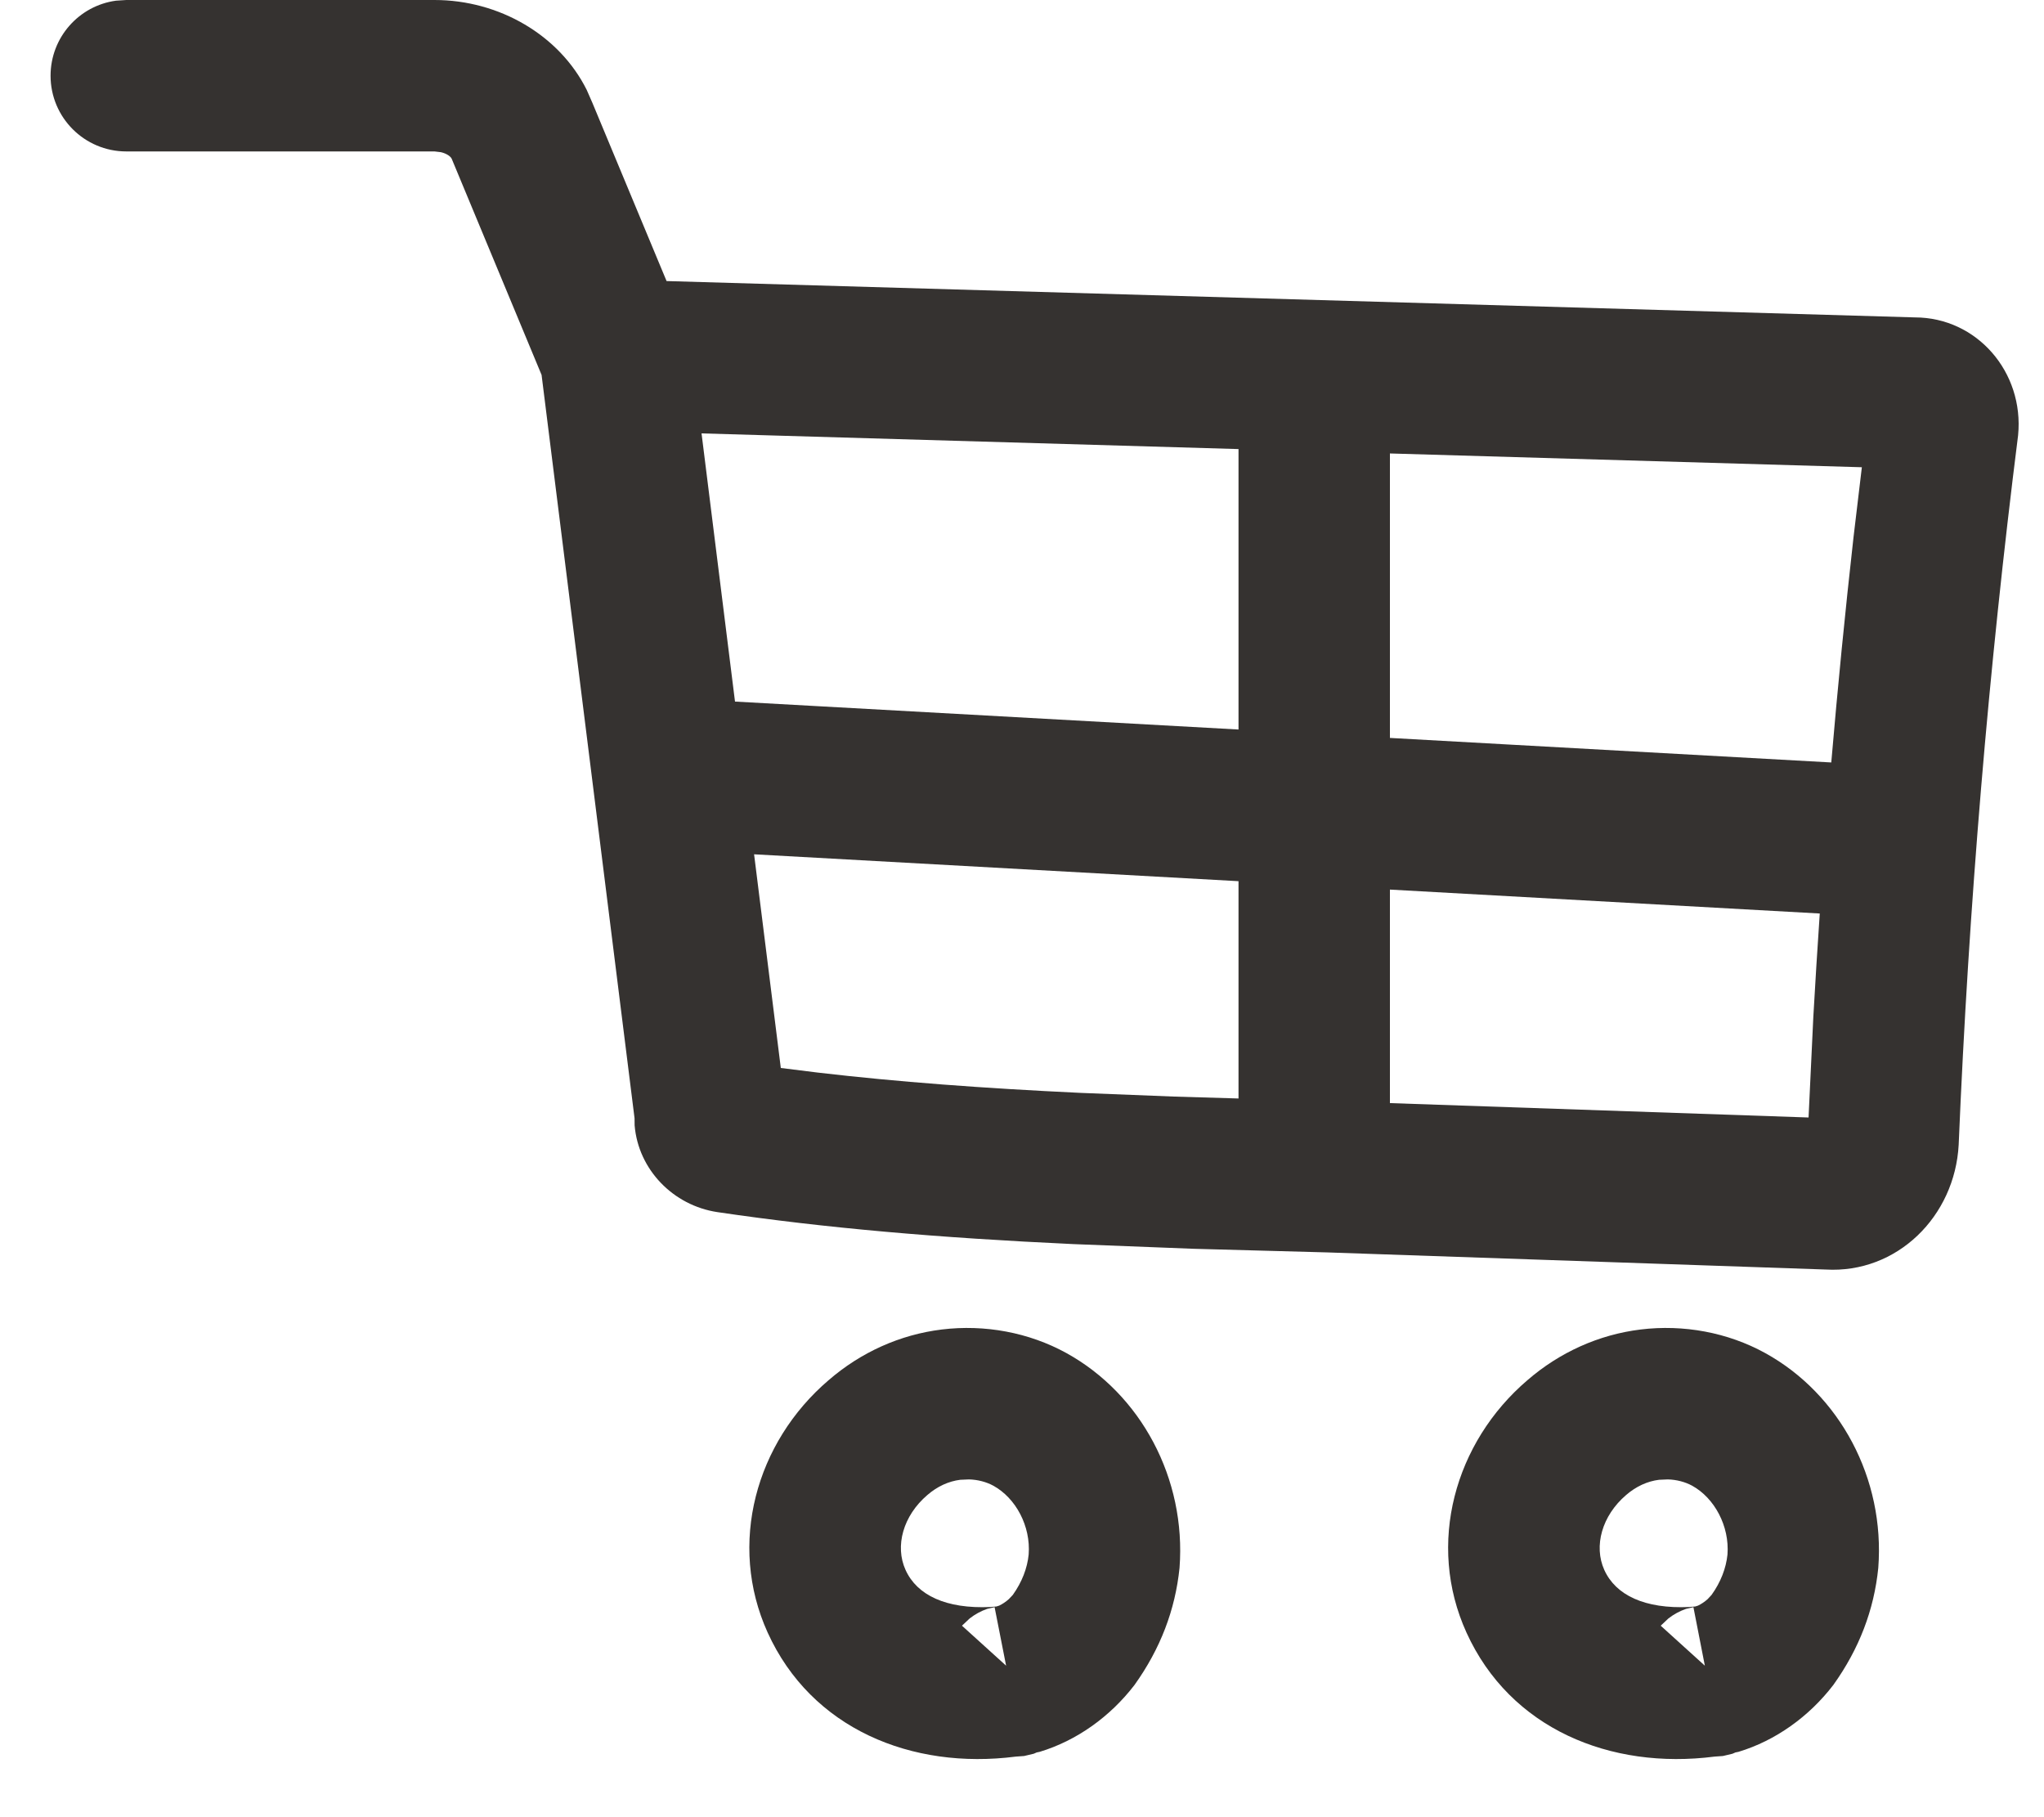
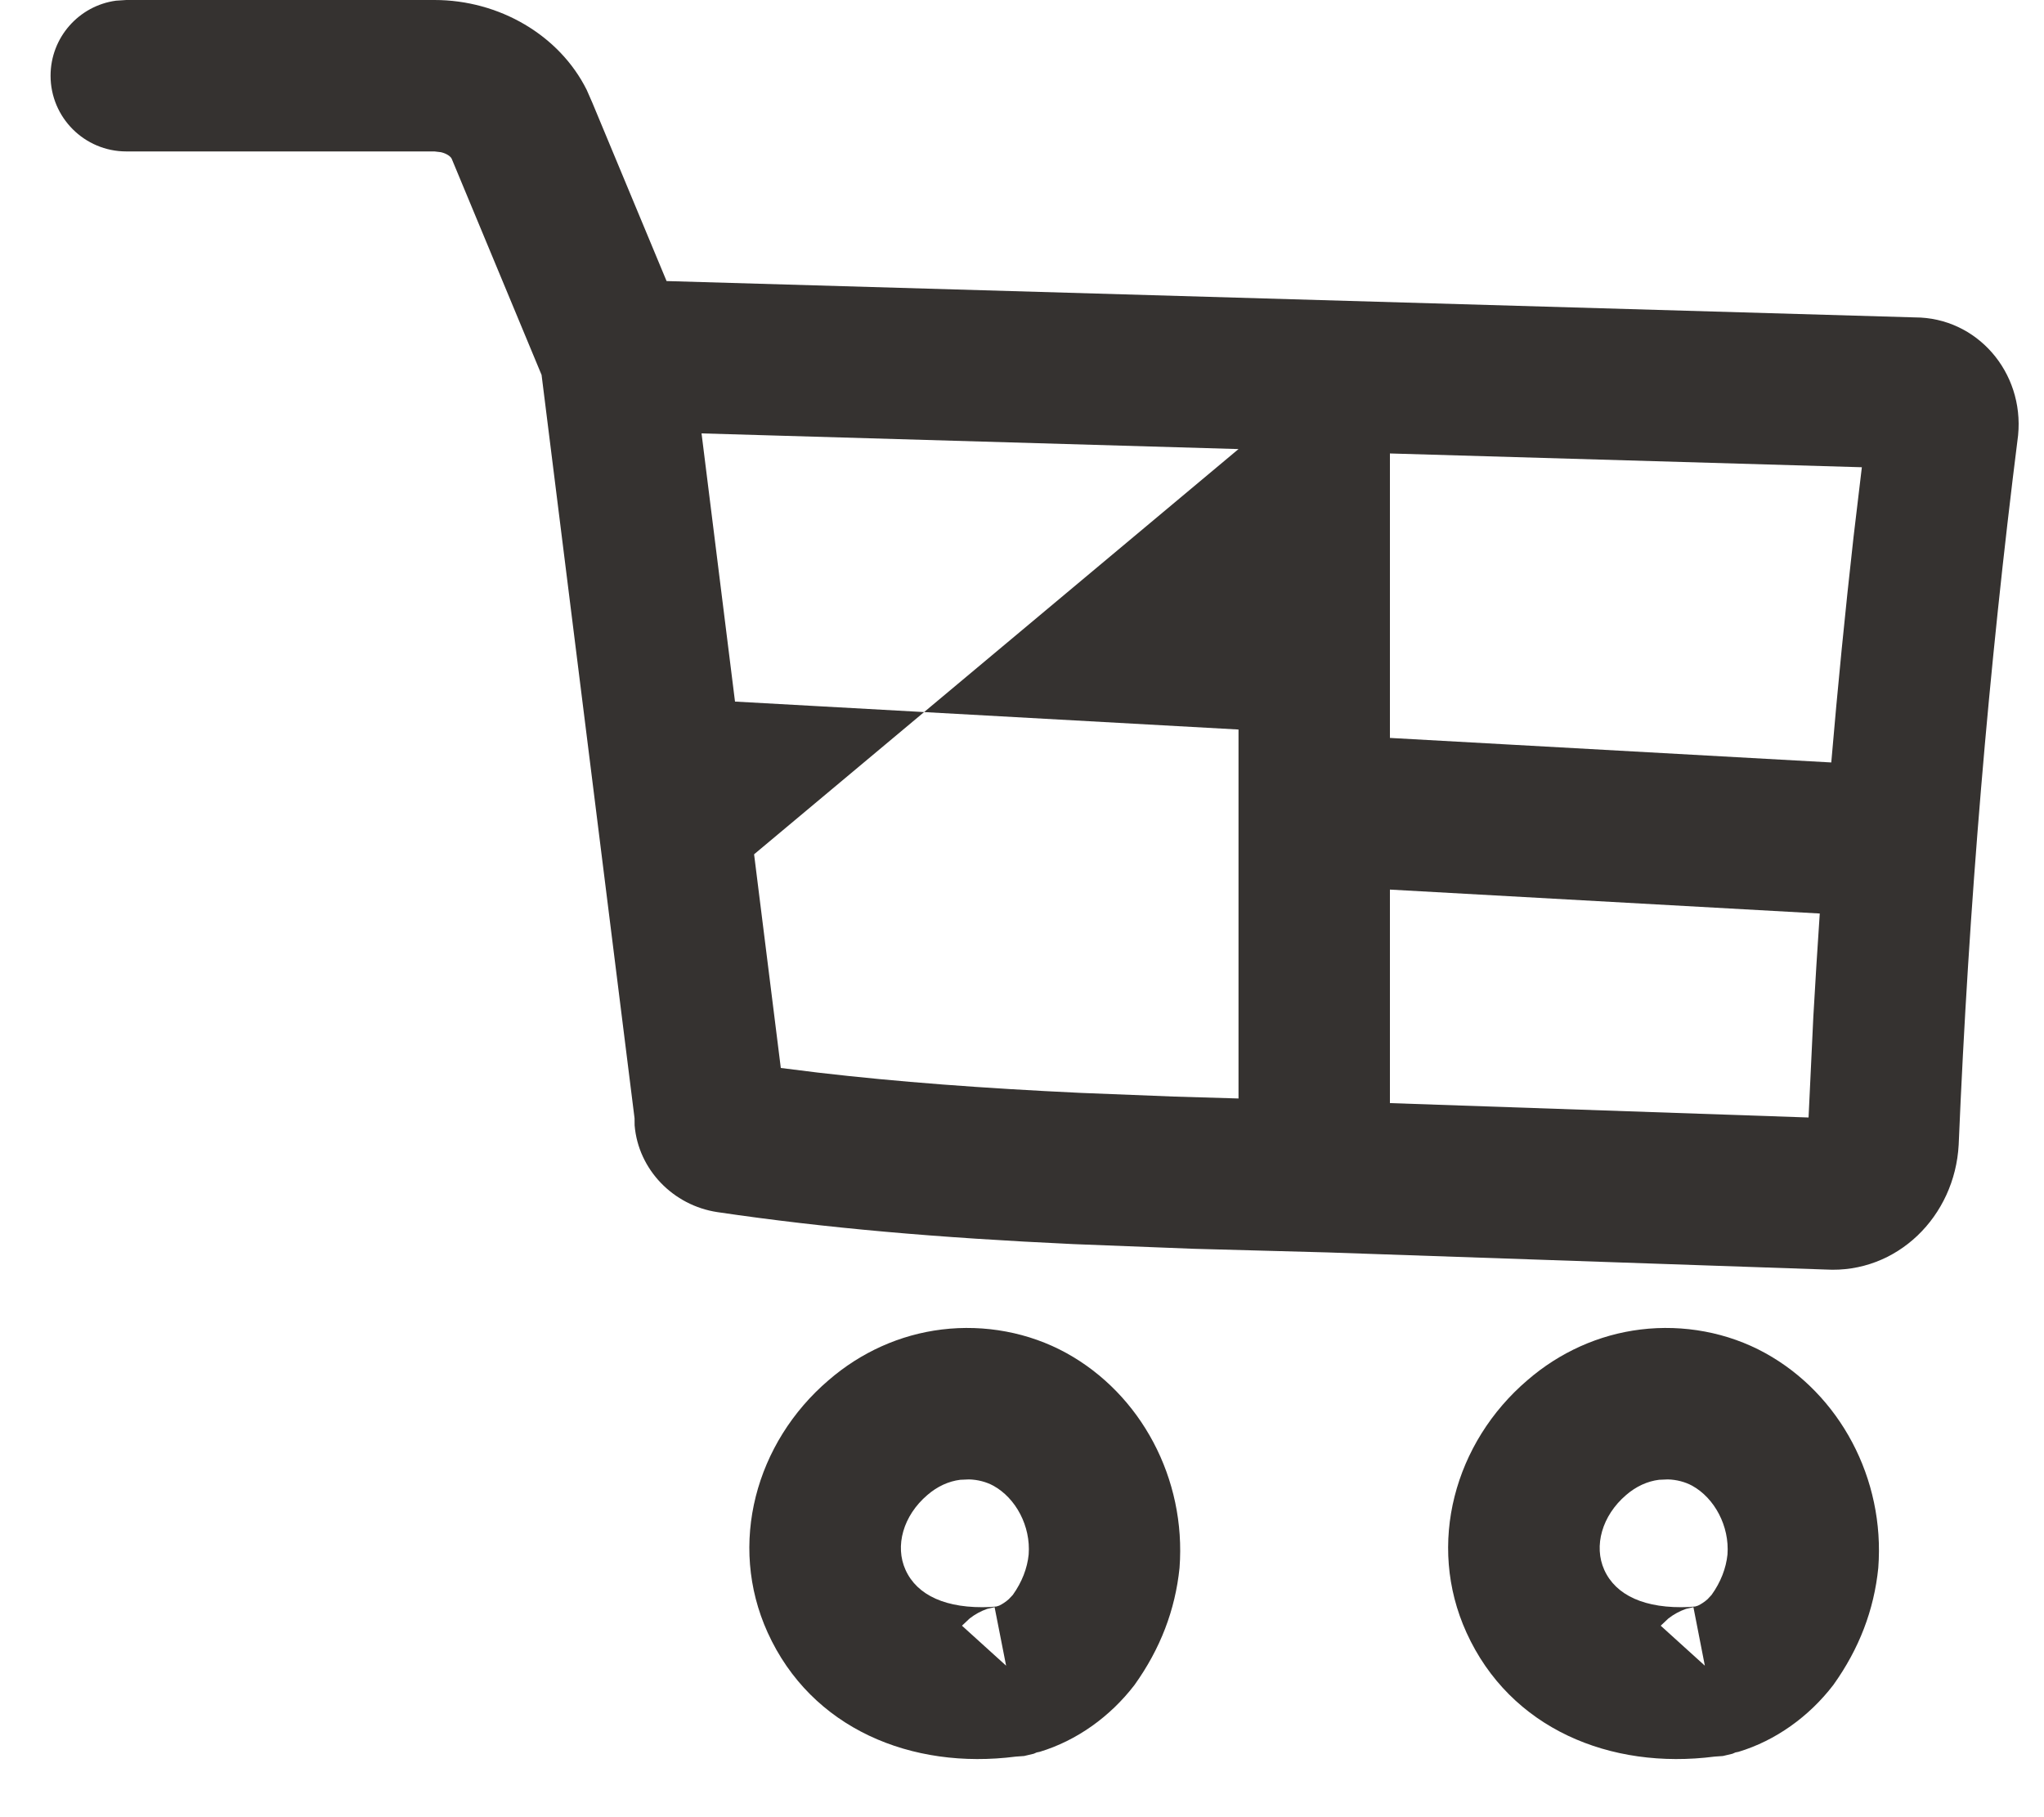
<svg xmlns="http://www.w3.org/2000/svg" width="27" height="24" viewBox="0 0 27 24" fill="none">
-   <path fill-rule="evenodd" clip-rule="evenodd" d="M7.75 1.187C7.389 0.464 6.595 0 5.739 0H1.668L1.532 0.009C1.044 0.075 0.668 0.494 0.668 1C0.668 1.552 1.116 2 1.668 2H5.739L5.824 2.01C5.902 2.028 5.956 2.068 5.968 2.1L7.154 4.952L8.382 14.769L8.383 14.863C8.431 15.446 8.892 15.922 9.478 16.009C10.909 16.22 12.392 16.348 14.174 16.431L15.764 16.493L17.535 16.541L24.116 16.767C25.058 16.822 25.823 16.066 25.873 15.118C26.005 11.973 26.267 8.847 26.658 5.748C26.739 4.915 26.114 4.192 25.293 4.192L8.805 3.712L7.825 1.358L7.75 1.187ZM18.36 5.989L24.594 6.171L24.484 7.094C24.373 8.082 24.275 9.074 24.19 10.07L18.36 9.746V5.989ZM16.36 5.931L9.267 5.724L9.709 9.266L16.36 9.635V5.931ZM16.36 11.638L9.961 11.283L10.314 14.105L10.804 14.166C11.858 14.289 12.981 14.373 14.274 14.434L15.514 14.483L16.36 14.508V11.638ZM18.36 14.569L23.89 14.759L23.953 13.429C23.979 12.974 24.007 12.519 24.038 12.065L18.36 11.749V14.569ZM14.086 17.87C13.59 17.597 13.006 17.49 12.441 17.559C11.89 17.626 11.371 17.86 10.946 18.228C9.984 19.049 9.61 20.392 10.14 21.561C10.717 22.832 12.043 23.376 13.417 23.2L13.528 23.192L13.655 23.162L13.694 23.145L13.733 23.137C14.224 22.989 14.666 22.671 14.986 22.254C15.328 21.776 15.524 21.263 15.581 20.707C15.67 19.528 15.071 18.413 14.086 17.87ZM13.04 21.249L13.138 21.226L13.29 21.999L12.707 21.471L12.809 21.375C12.881 21.319 12.959 21.277 13.04 21.249ZM12.8 19.539L12.684 19.544C12.532 19.563 12.383 19.63 12.25 19.745C11.93 20.018 11.818 20.419 11.962 20.735C12.113 21.068 12.495 21.251 13.085 21.224L13.163 21.217L13.198 21.206C13.241 21.186 13.287 21.155 13.326 21.12L13.379 21.064C13.5 20.894 13.57 20.712 13.588 20.531C13.617 20.156 13.418 19.785 13.121 19.622C13.029 19.572 12.916 19.542 12.8 19.539ZM21.672 17.559C22.237 17.49 22.821 17.597 23.317 17.87C24.302 18.413 24.901 19.528 24.811 20.707C24.755 21.263 24.559 21.776 24.217 22.254C23.897 22.671 23.455 22.989 22.964 23.137L22.924 23.145L22.885 23.162L22.759 23.192L22.647 23.2C21.273 23.376 19.948 22.832 19.371 21.561C18.84 20.392 19.215 19.049 20.177 18.228C20.602 17.86 21.121 17.626 21.672 17.559ZM22.369 21.226L22.271 21.249C22.19 21.277 22.111 21.319 22.039 21.375L21.937 21.471L22.52 21.999L22.369 21.226ZM21.915 19.544L22.031 19.539C22.147 19.542 22.26 19.572 22.352 19.622C22.648 19.785 22.847 20.156 22.819 20.531C22.8 20.712 22.731 20.894 22.609 21.064L22.557 21.12C22.518 21.155 22.472 21.186 22.429 21.206L22.394 21.217L22.316 21.224C21.725 21.251 21.343 21.068 21.192 20.735C21.049 20.419 21.161 20.018 21.48 19.745C21.613 19.63 21.762 19.563 21.915 19.544Z" fill="#353230" />
+   <path fill-rule="evenodd" clip-rule="evenodd" d="M7.75 1.187C7.389 0.464 6.595 0 5.739 0H1.668L1.532 0.009C1.044 0.075 0.668 0.494 0.668 1C0.668 1.552 1.116 2 1.668 2H5.739L5.824 2.01C5.902 2.028 5.956 2.068 5.968 2.1L7.154 4.952L8.382 14.769L8.383 14.863C8.431 15.446 8.892 15.922 9.478 16.009C10.909 16.22 12.392 16.348 14.174 16.431L15.764 16.493L17.535 16.541L24.116 16.767C25.058 16.822 25.823 16.066 25.873 15.118C26.005 11.973 26.267 8.847 26.658 5.748C26.739 4.915 26.114 4.192 25.293 4.192L8.805 3.712L7.825 1.358L7.75 1.187ZM18.36 5.989L24.594 6.171L24.484 7.094C24.373 8.082 24.275 9.074 24.19 10.07L18.36 9.746V5.989ZM16.36 5.931L9.267 5.724L9.709 9.266L16.36 9.635V5.931ZL9.961 11.283L10.314 14.105L10.804 14.166C11.858 14.289 12.981 14.373 14.274 14.434L15.514 14.483L16.36 14.508V11.638ZM18.36 14.569L23.89 14.759L23.953 13.429C23.979 12.974 24.007 12.519 24.038 12.065L18.36 11.749V14.569ZM14.086 17.87C13.59 17.597 13.006 17.49 12.441 17.559C11.89 17.626 11.371 17.86 10.946 18.228C9.984 19.049 9.61 20.392 10.14 21.561C10.717 22.832 12.043 23.376 13.417 23.2L13.528 23.192L13.655 23.162L13.694 23.145L13.733 23.137C14.224 22.989 14.666 22.671 14.986 22.254C15.328 21.776 15.524 21.263 15.581 20.707C15.67 19.528 15.071 18.413 14.086 17.87ZM13.04 21.249L13.138 21.226L13.29 21.999L12.707 21.471L12.809 21.375C12.881 21.319 12.959 21.277 13.04 21.249ZM12.8 19.539L12.684 19.544C12.532 19.563 12.383 19.63 12.25 19.745C11.93 20.018 11.818 20.419 11.962 20.735C12.113 21.068 12.495 21.251 13.085 21.224L13.163 21.217L13.198 21.206C13.241 21.186 13.287 21.155 13.326 21.12L13.379 21.064C13.5 20.894 13.57 20.712 13.588 20.531C13.617 20.156 13.418 19.785 13.121 19.622C13.029 19.572 12.916 19.542 12.8 19.539ZM21.672 17.559C22.237 17.49 22.821 17.597 23.317 17.87C24.302 18.413 24.901 19.528 24.811 20.707C24.755 21.263 24.559 21.776 24.217 22.254C23.897 22.671 23.455 22.989 22.964 23.137L22.924 23.145L22.885 23.162L22.759 23.192L22.647 23.2C21.273 23.376 19.948 22.832 19.371 21.561C18.84 20.392 19.215 19.049 20.177 18.228C20.602 17.86 21.121 17.626 21.672 17.559ZM22.369 21.226L22.271 21.249C22.19 21.277 22.111 21.319 22.039 21.375L21.937 21.471L22.52 21.999L22.369 21.226ZM21.915 19.544L22.031 19.539C22.147 19.542 22.26 19.572 22.352 19.622C22.648 19.785 22.847 20.156 22.819 20.531C22.8 20.712 22.731 20.894 22.609 21.064L22.557 21.12C22.518 21.155 22.472 21.186 22.429 21.206L22.394 21.217L22.316 21.224C21.725 21.251 21.343 21.068 21.192 20.735C21.049 20.419 21.161 20.018 21.48 19.745C21.613 19.63 21.762 19.563 21.915 19.544Z" fill="#353230" />
</svg>